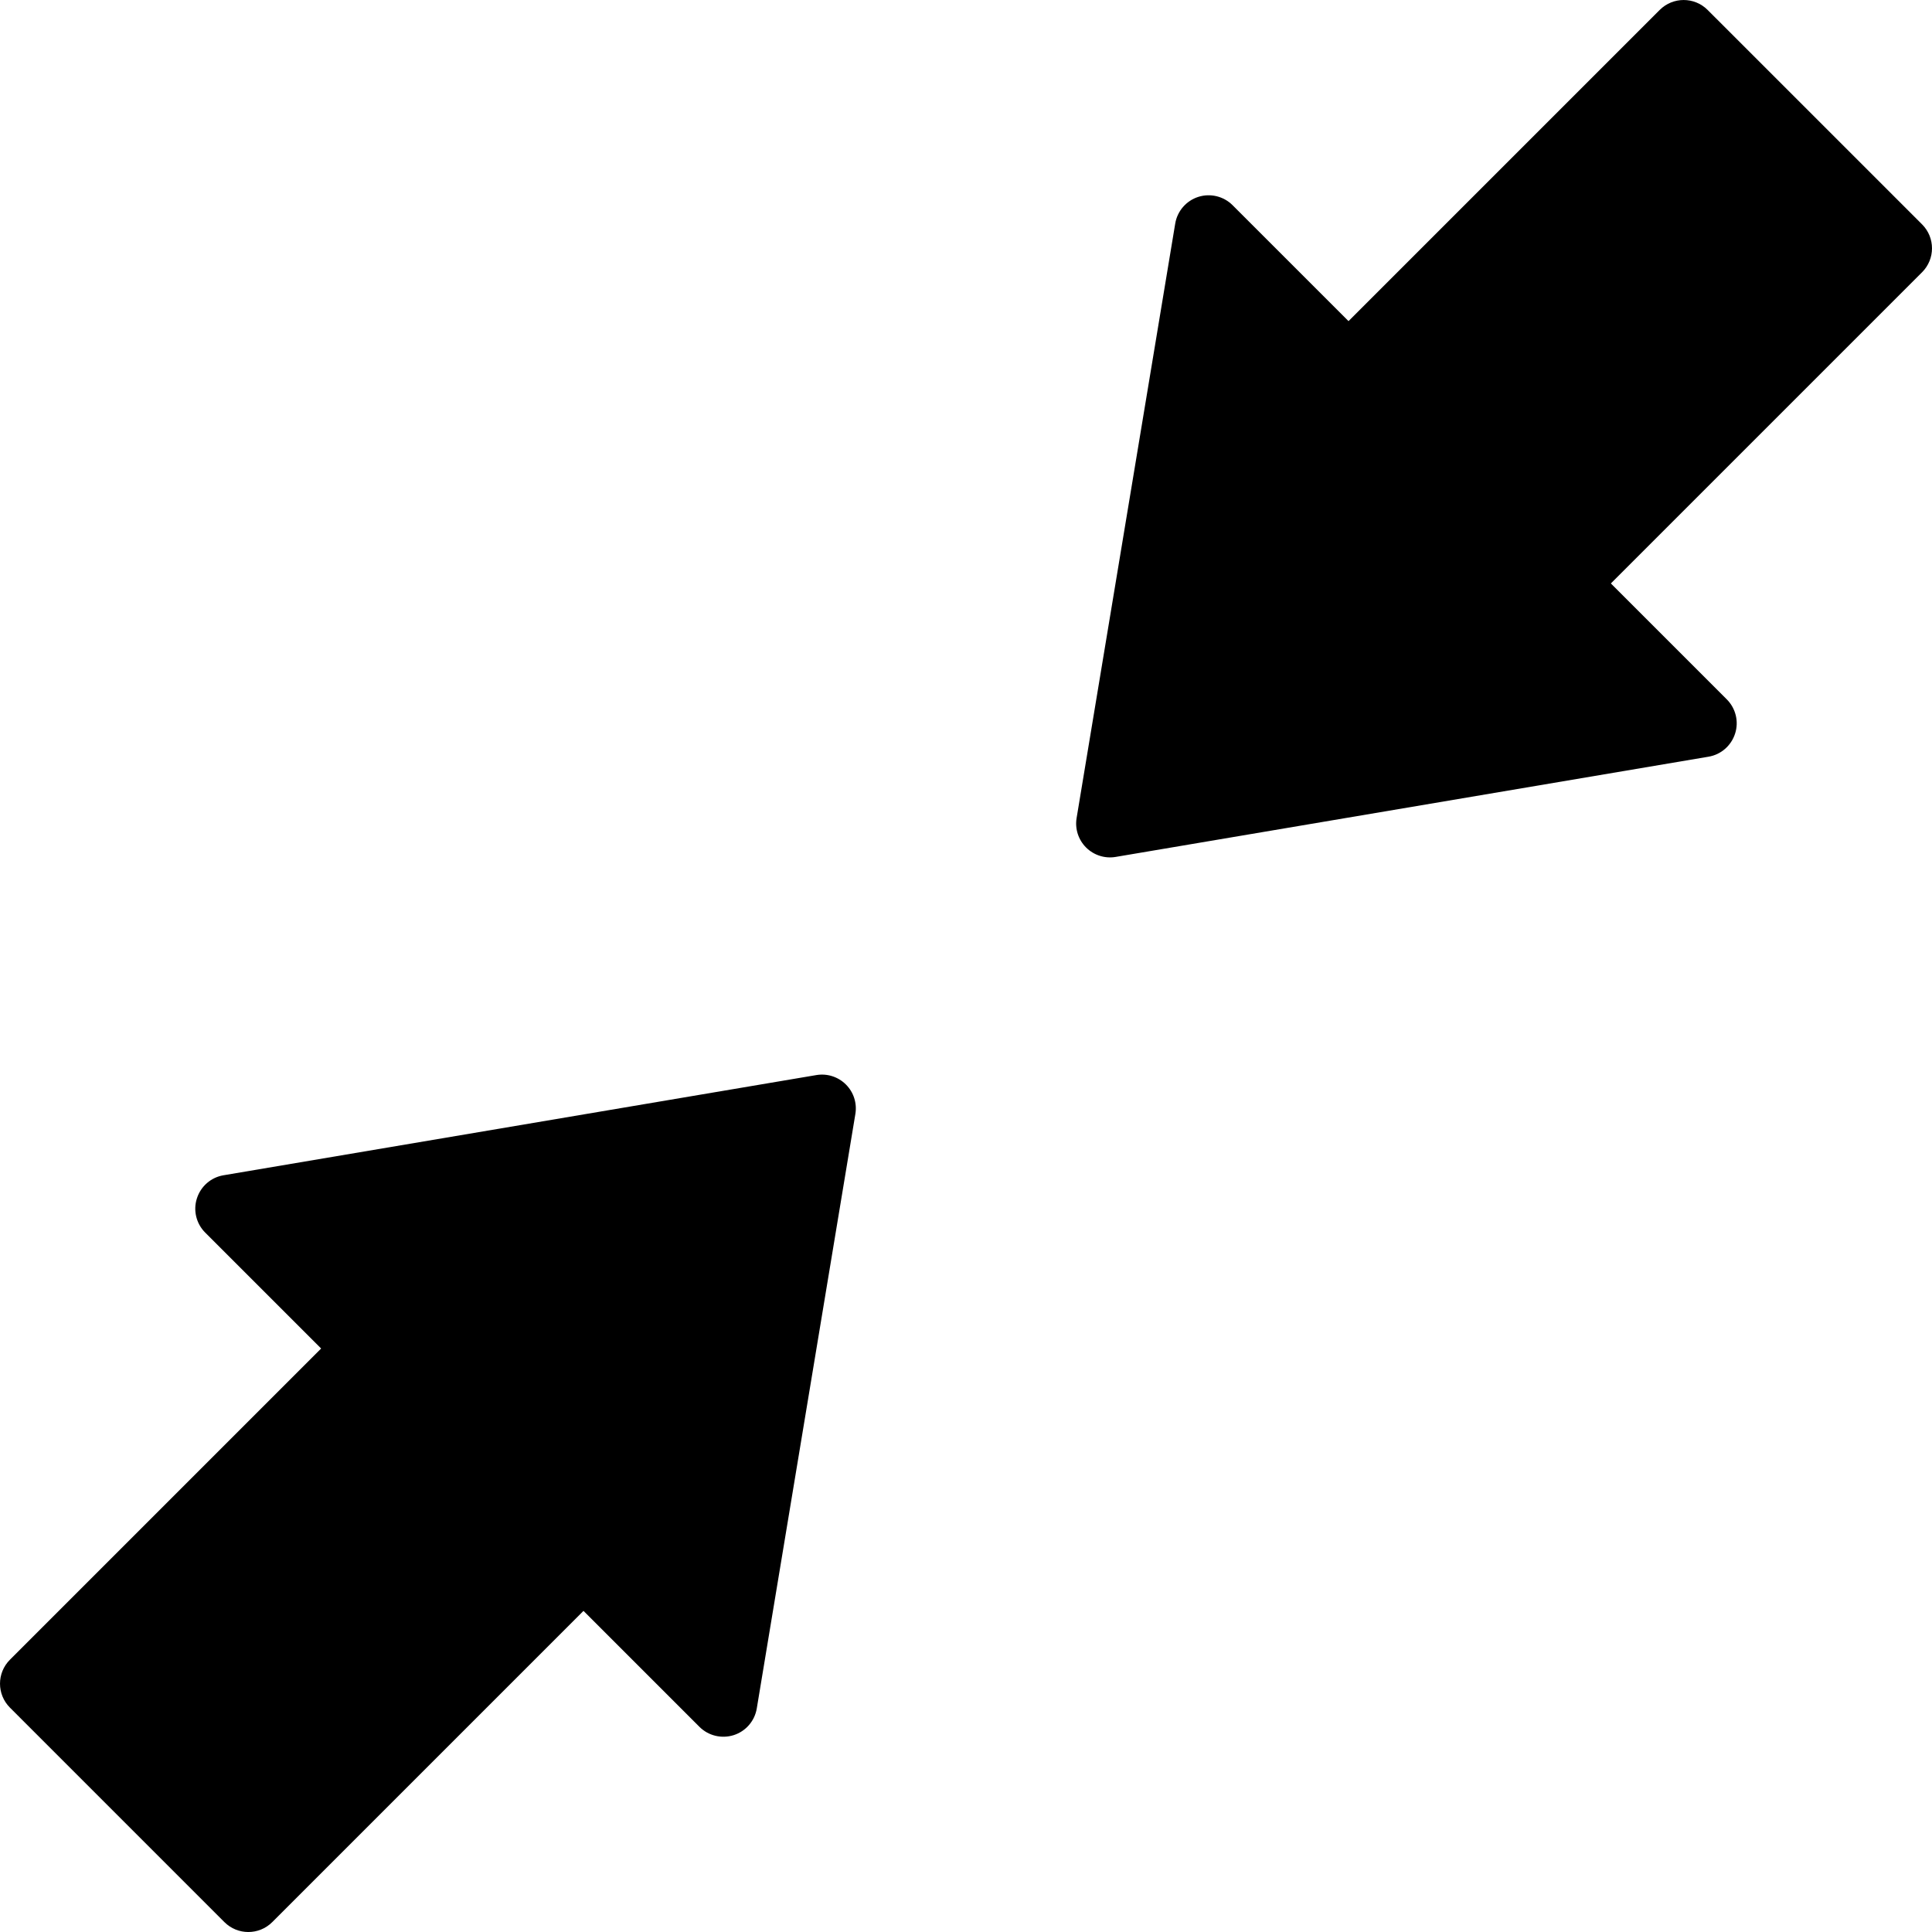
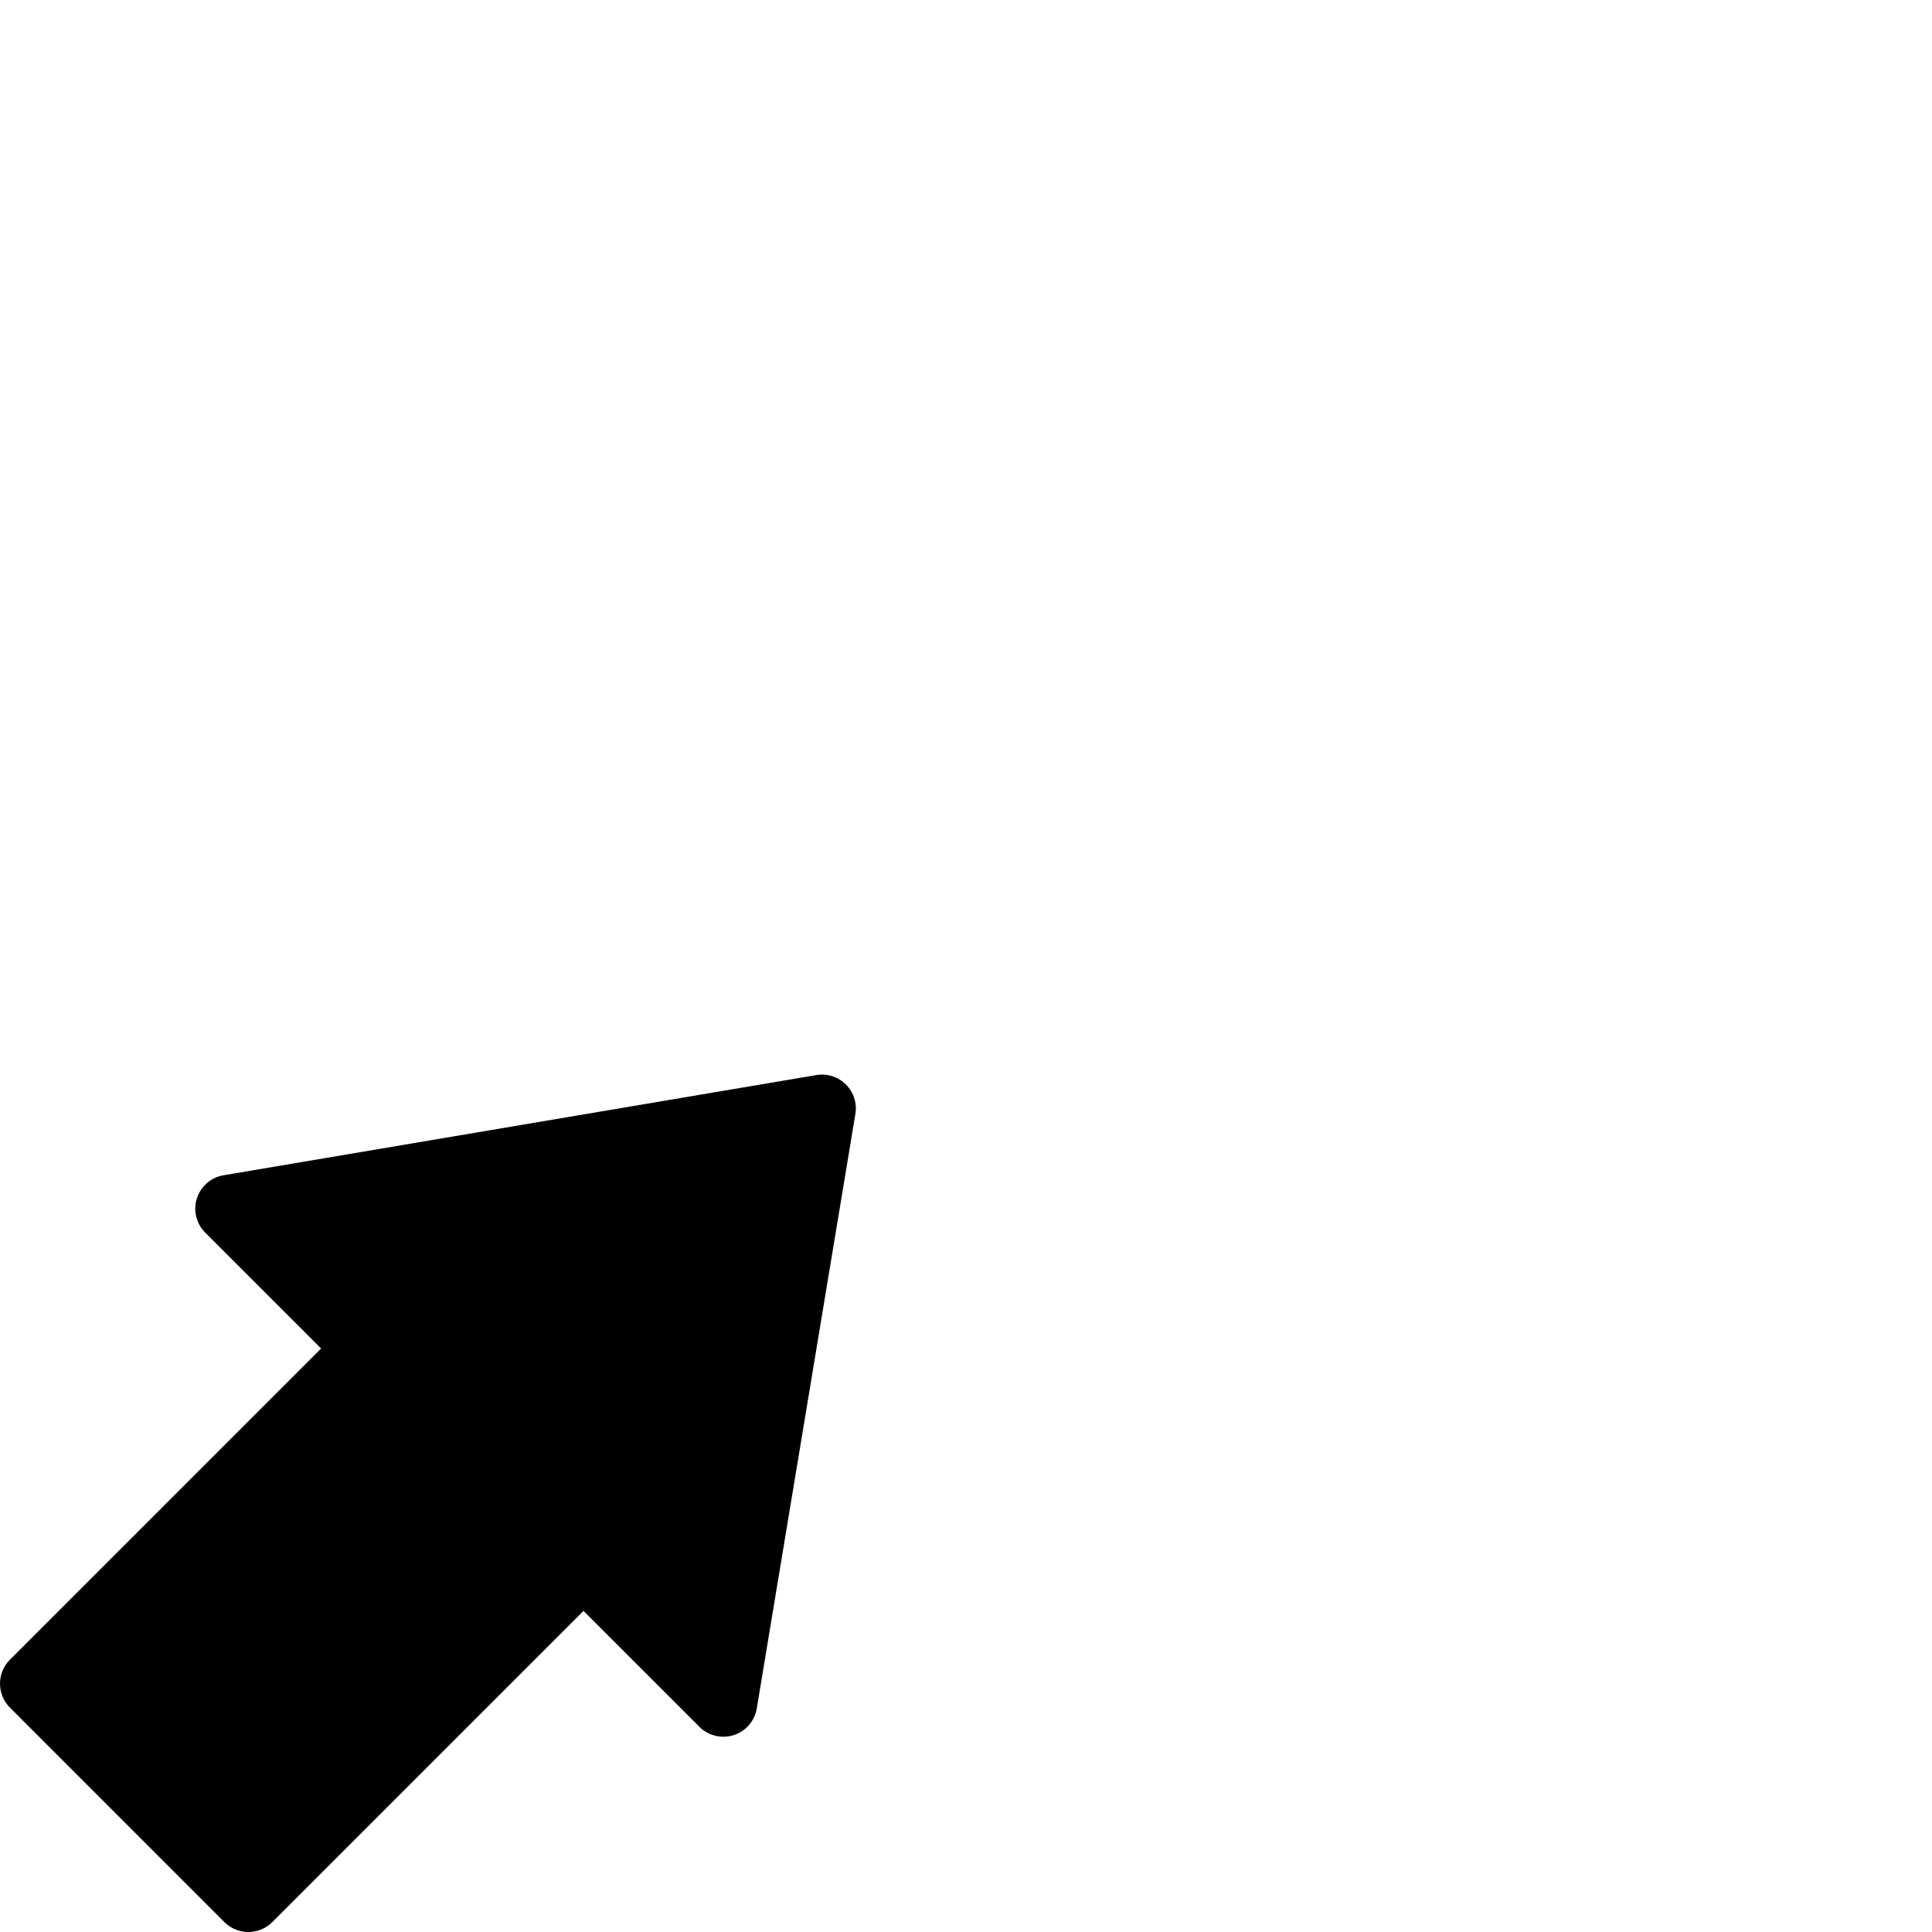
<svg xmlns="http://www.w3.org/2000/svg" fill="#000000" version="1.1" id="Layer_1" width="800px" height="800px" viewBox="0 0 100 100" enable-background="new 0 0 100 100" xml:space="preserve">
  <g>
    <g>
      <path d="M39.171,88.427l5.103-30.768c0.093-0.558-0.089-1.125-0.489-1.524c-0.002-0.003-0.002-0.003-0.002-0.003    c-0.403-0.4-0.971-0.581-1.531-0.486l-30.685,5.186c-0.646,0.108-1.176,0.571-1.375,1.196c-0.202,0.622-0.034,1.308,0.43,1.772    l6,5.999L0.514,85.907c-0.685,0.685-0.685,1.793,0,2.479l11.1,11.101c0.686,0.685,1.793,0.685,2.479,0l16.108-16.108l6.002,6.002    c0.462,0.462,1.148,0.627,1.774,0.429C38.603,89.61,39.064,89.076,39.171,88.427z" />
    </g>
    <g>
-       <path d="M60.829,11.573l-5.104,30.768c-0.093,0.557,0.09,1.125,0.489,1.524c0.003,0.003,0.003,0.003,0.003,0.003    c0.403,0.4,0.972,0.581,1.53,0.486l30.685-5.187c0.647-0.108,1.176-0.571,1.376-1.196c0.202-0.623,0.034-1.308-0.431-1.773    l-5.999-5.999l16.108-16.107c0.685-0.686,0.685-1.794,0-2.479L88.386,0.514c-0.685-0.685-1.794-0.685-2.479,0L69.799,16.621    l-6.002-6.001c-0.463-0.463-1.15-0.629-1.775-0.429C61.398,10.391,60.937,10.924,60.829,11.573z" />
-     </g>
+       </g>
  </g>
</svg>